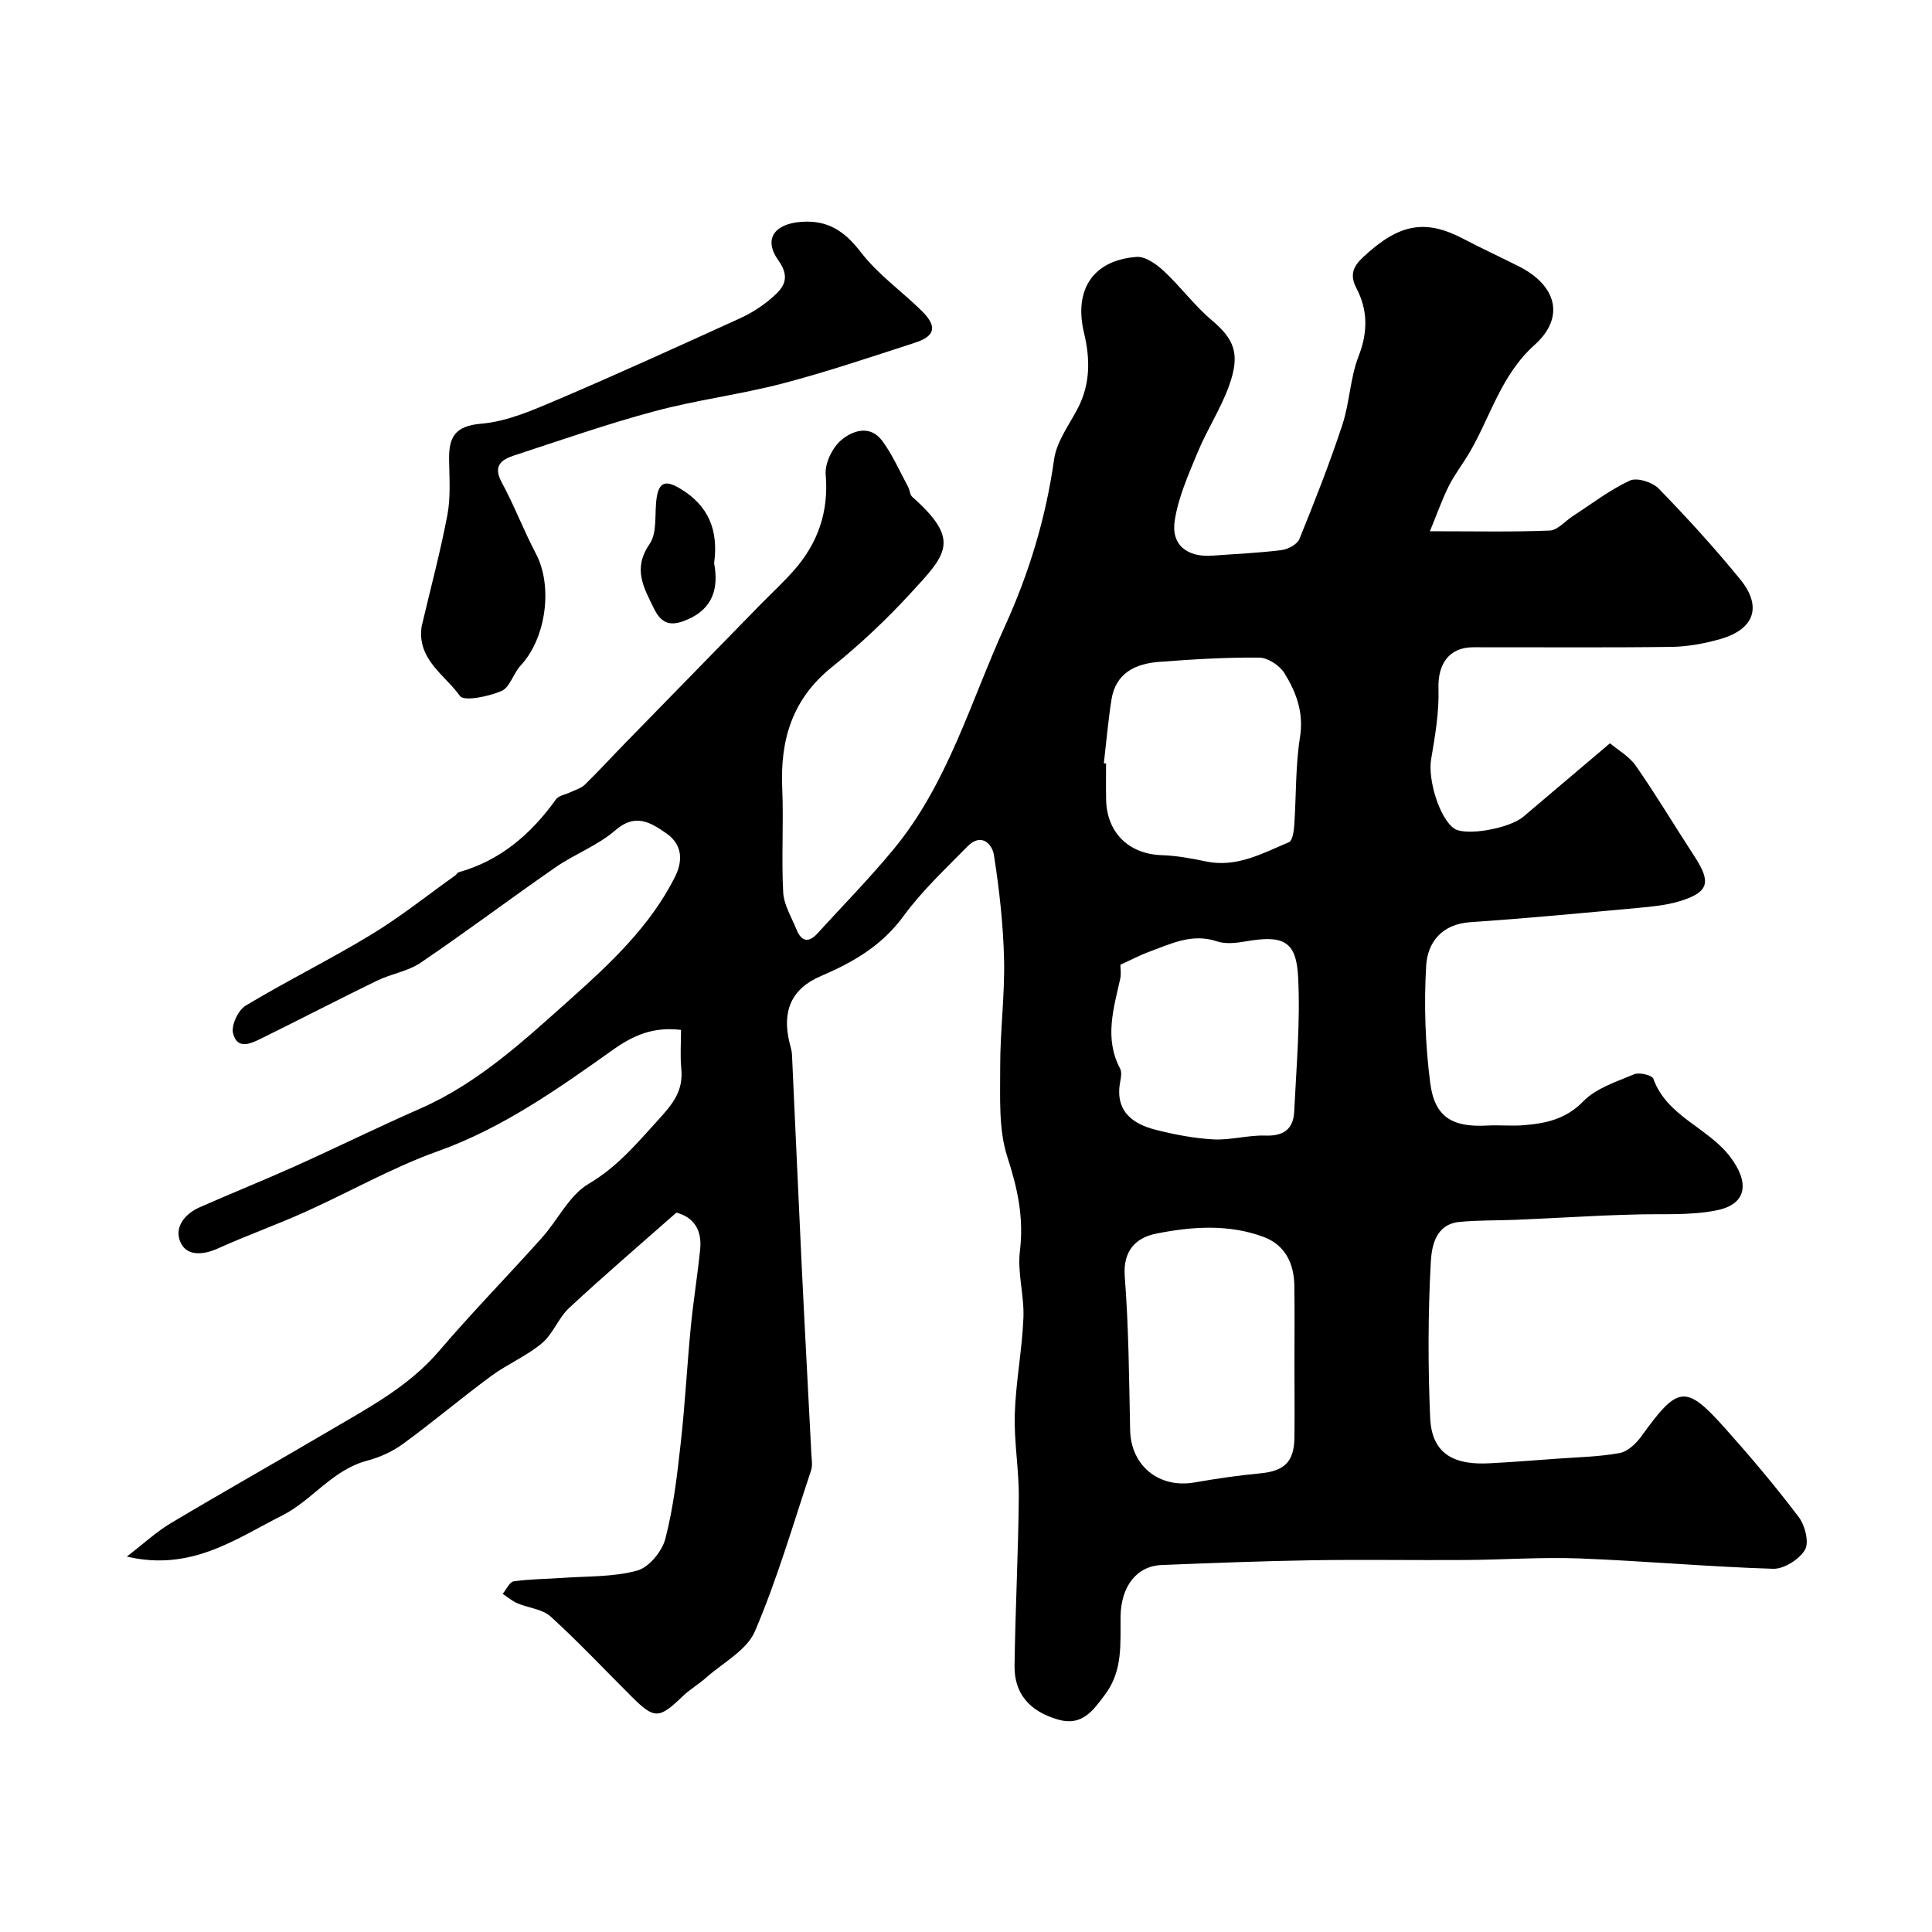
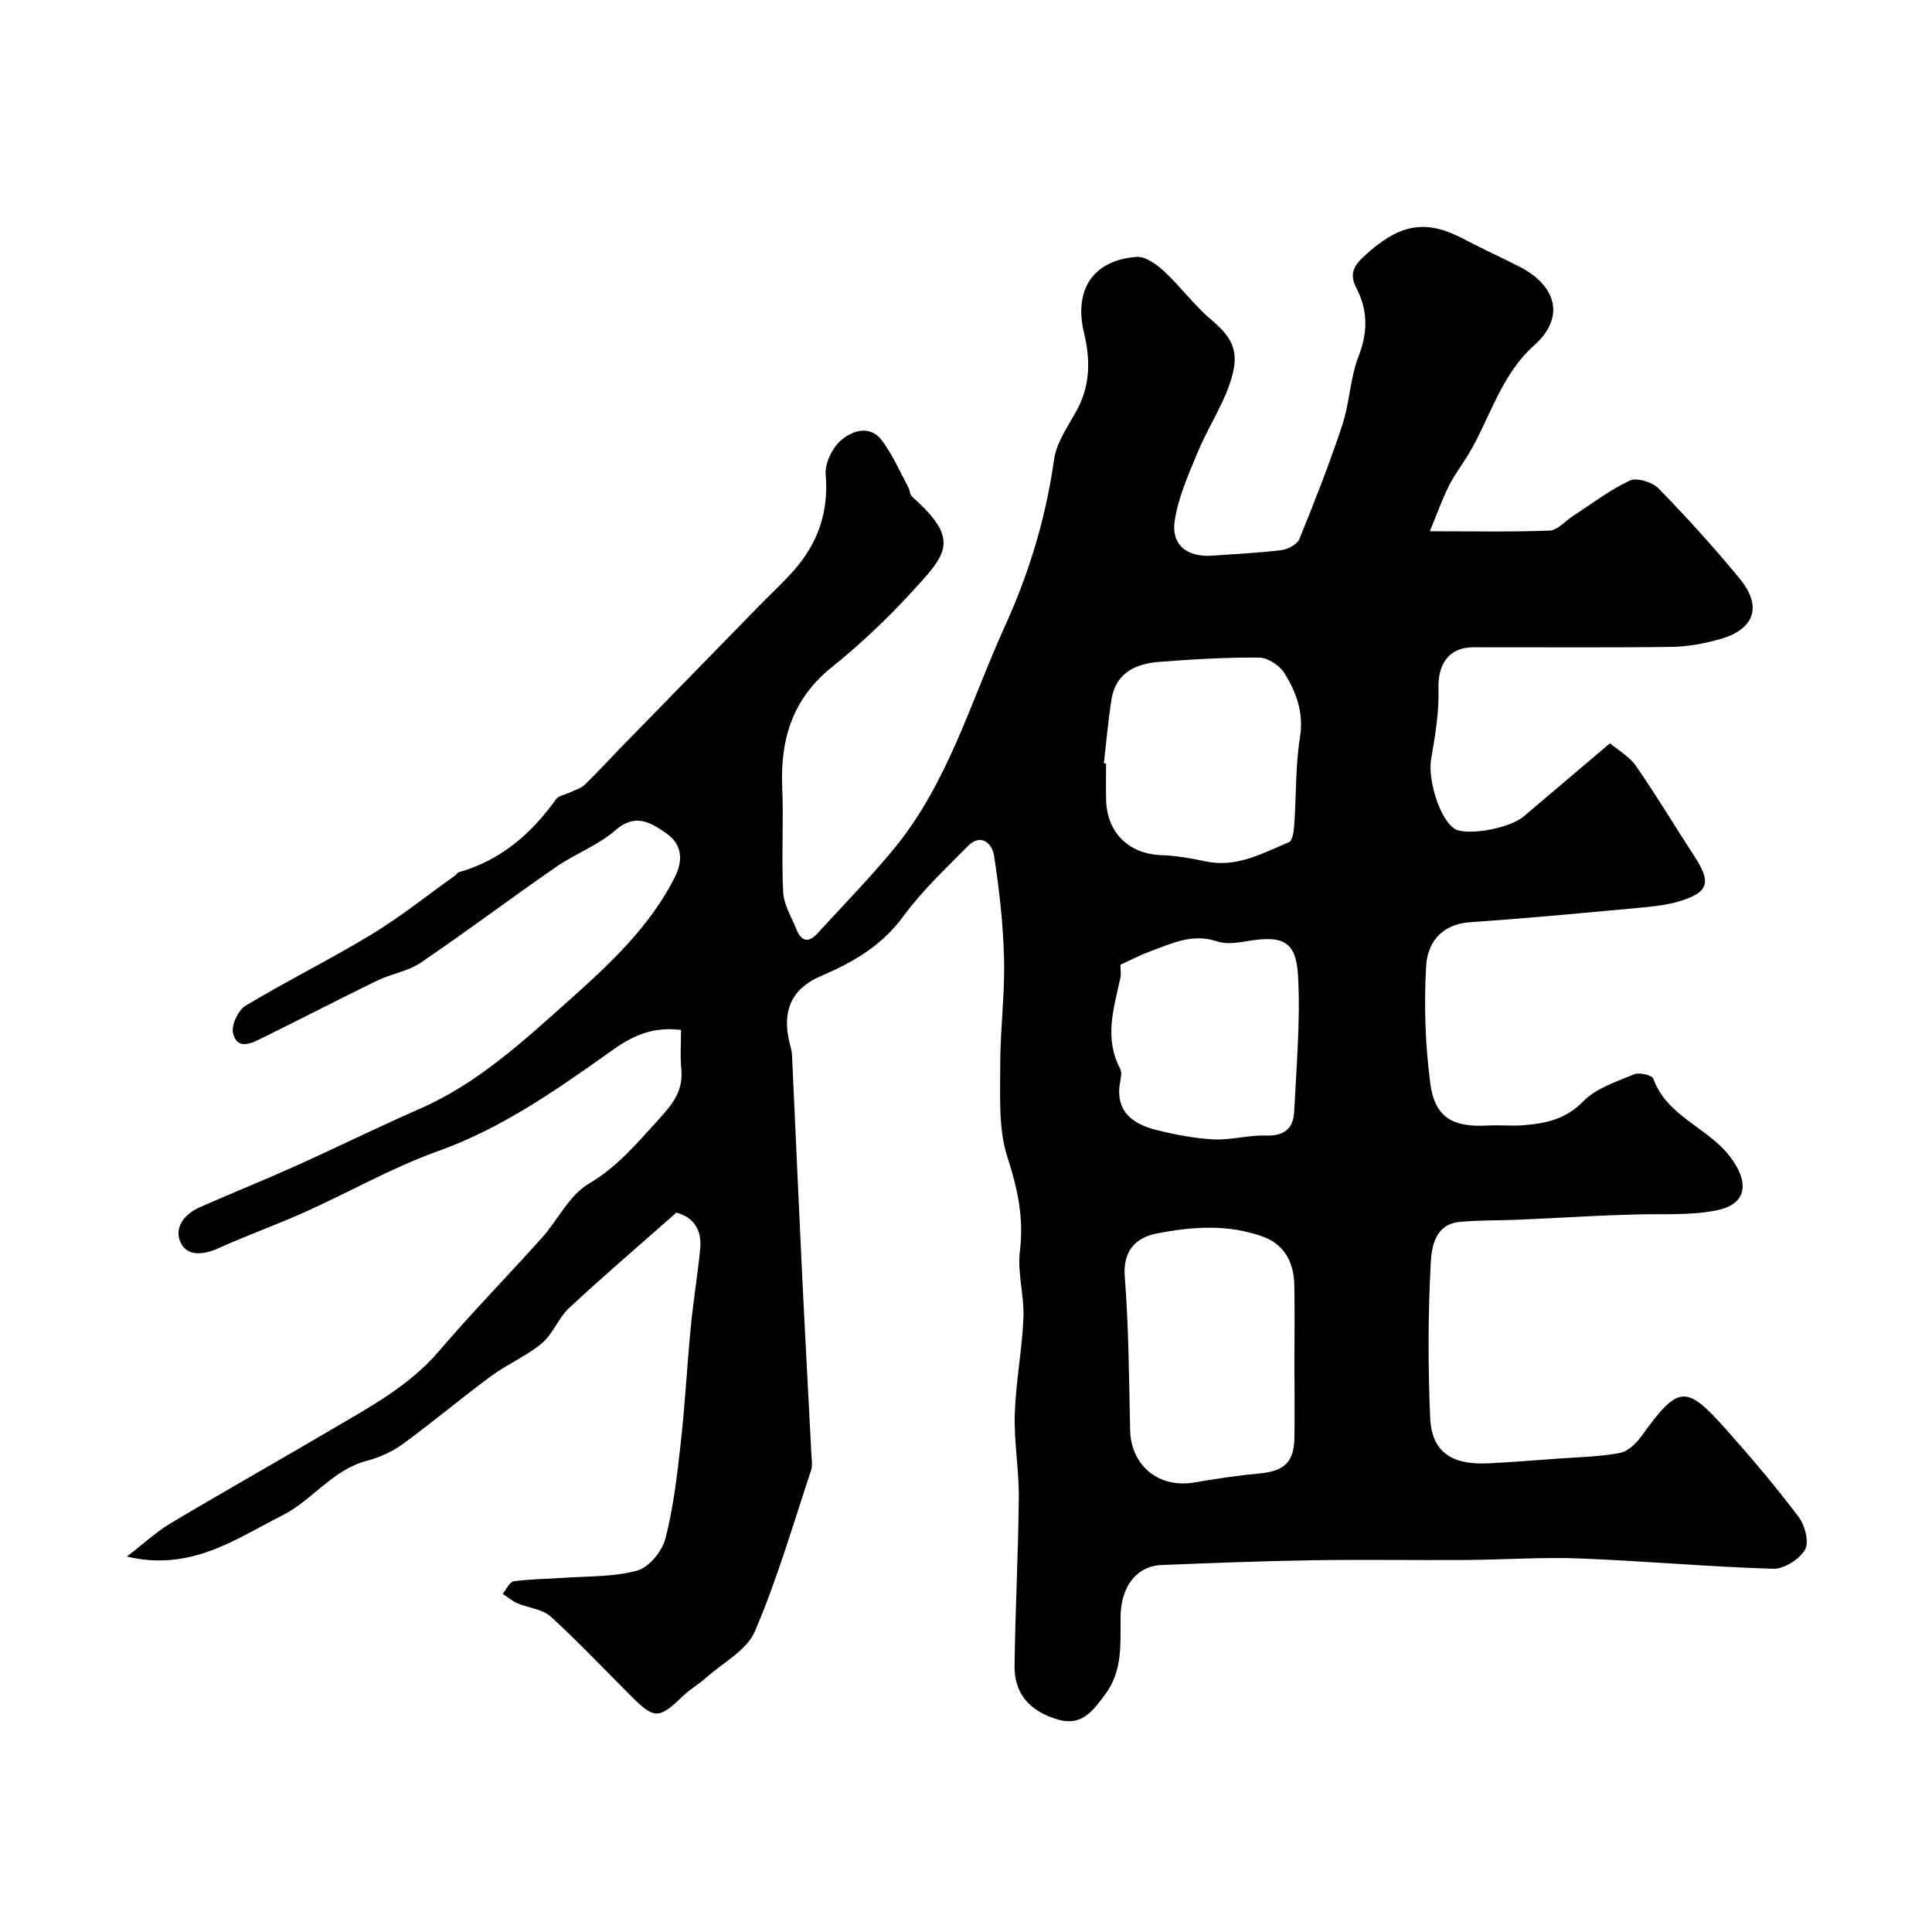
<svg xmlns="http://www.w3.org/2000/svg" enable-background="new 0 0 400 400" viewBox="0 0 400 400">
  <g fill="#010000">
    <path d="m140.04 251.06c-7.57 6.68-15.02 13.06-22.2 19.73-2.23 2.07-3.35 5.4-5.66 7.33-3.16 2.64-7.12 4.29-10.46 6.75-6.19 4.56-12.07 9.54-18.28 14.07-2.19 1.6-4.84 2.8-7.47 3.49-7.17 1.9-11.41 8.26-17.55 11.34-9.55 4.79-18.8 11.65-32.16 8.5 3.49-2.68 6.11-5.13 9.13-6.93 10.9-6.5 21.97-12.73 32.9-19.17 8.05-4.74 16.32-9.1 22.59-16.43 6.85-8.02 14.24-15.57 21.28-23.43 3.33-3.71 5.69-8.85 9.74-11.23 5.89-3.48 9.82-8.21 14.25-13.07 3.19-3.49 5.36-6.13 4.9-10.81-.25-2.6-.05-5.25-.05-7.97-5.69-.68-9.77 1.05-14.08 4.11-11.4 8.09-22.79 16.18-36.25 21-9.46 3.38-18.31 8.46-27.51 12.59-5.94 2.67-12.09 4.86-18.02 7.54-3.01 1.36-6.33 1.64-7.68-1.08-1.54-3.1.65-6.01 3.87-7.43 6.52-2.88 13.14-5.53 19.64-8.45 8.72-3.92 17.31-8.16 26.06-12 12.06-5.29 21.62-14.23 31.14-22.72 8.15-7.27 16.44-15.04 21.55-25.18 1.72-3.41 1.58-6.77-1.8-9.1-3.27-2.26-6.38-4.21-10.53-.6-3.61 3.13-8.37 4.89-12.35 7.64-9.38 6.5-18.51 13.37-27.96 19.78-2.63 1.78-6.08 2.28-9 3.7-7.98 3.88-15.85 7.97-23.81 11.89-2.19 1.08-5.13 2.58-6.02-.99-.41-1.65 1.06-4.79 2.61-5.72 8.52-5.13 17.48-9.54 25.98-14.7 6.05-3.67 11.62-8.13 17.4-12.25.27-.19.45-.59.73-.67 8.67-2.44 15.01-7.94 20.15-15.11.56-.78 1.94-.96 2.93-1.44 1.03-.5 2.24-.81 3.02-1.57 2.84-2.77 5.52-5.7 8.3-8.55 9.32-9.56 18.64-19.11 27.97-28.65 2.33-2.38 4.79-4.64 6.99-7.13 5-5.66 7.28-12.14 6.62-19.88-.2-2.31 1.35-5.51 3.15-7.08 2.37-2.05 6.05-3.31 8.57.11 2.14 2.9 3.61 6.3 5.34 9.5.36.66.36 1.63.86 2.08 10.12 8.97 7.13 11.84-.35 19.97-5.03 5.47-10.51 10.63-16.3 15.29-8.19 6.58-10.71 15.02-10.27 25.04.31 7.18-.18 14.39.2 21.56.14 2.62 1.73 5.17 2.76 7.72.97 2.4 2.44 2.88 4.31.83 5.28-5.79 10.78-11.39 15.76-17.42 11.25-13.59 15.94-30.52 23.08-46.22 5.04-11.08 8.48-22.47 10.18-34.54.52-3.68 3.1-7.1 4.9-10.55 2.63-5.05 2.58-10.29 1.3-15.6-2.15-8.95 1.83-15.08 10.88-15.76 1.82-.14 4.11 1.52 5.64 2.93 3.45 3.2 6.28 7.1 9.86 10.12 4.71 3.98 6.06 6.98 3.61 13.72-1.72 4.72-4.54 9.02-6.46 13.67-1.91 4.61-4.02 9.32-4.76 14.18-.77 5.06 2.63 7.62 7.84 7.23 4.76-.36 9.55-.55 14.28-1.15 1.34-.17 3.25-1.18 3.7-2.3 3.17-7.8 6.25-15.64 8.89-23.63 1.52-4.61 1.61-9.72 3.36-14.21 1.95-4.98 1.92-9.56-.44-14.07-1.49-2.84-.62-4.58 1.42-6.48 7.47-6.97 12.9-7.88 20.8-3.71 3.76 1.98 7.64 3.75 11.43 5.67 7.79 3.95 9.61 10.54 3.21 16.27-7.05 6.33-9.15 15.07-13.66 22.61-1.33 2.21-2.93 4.28-4.08 6.58-1.38 2.76-2.4 5.7-3.92 9.37 9.19 0 17.01.17 24.81-.14 1.63-.07 3.18-1.96 4.78-2.99 3.9-2.53 7.63-5.42 11.81-7.36 1.47-.69 4.68.32 5.97 1.65 5.86 6.02 11.54 12.26 16.86 18.77 4.63 5.67 2.97 10.38-4.14 12.4-3.27.93-6.73 1.57-10.11 1.61-13.66.18-27.33.06-41 .08-5.03.01-7.35 3.47-7.2 8.52.15 4.87-.69 9.82-1.52 14.66-.72 4.19 1.74 12.35 4.83 14.38 2.37 1.55 11.32 0 14.26-2.48 5.79-4.89 11.57-9.8 17.94-15.2 1.61 1.37 4 2.7 5.39 4.71 4.25 6.12 8.08 12.54 12.15 18.78 3.46 5.3 2.91 7.37-3.13 9.21-2.78.84-5.76 1.12-8.68 1.39-11.55 1.06-23.1 2.17-34.67 2.95-5.93.4-8.84 4.23-9.12 9.05-.47 8.04-.19 16.23.84 24.22.91 7.12 4.6 9.24 11.88 8.83 2.49-.14 5.01.14 7.5-.07 4.57-.38 8.7-1.23 12.31-4.94 2.66-2.73 6.86-4.06 10.55-5.61 1.06-.44 3.68.19 3.95.92 2.83 7.84 11.25 10.06 15.89 16.15 3.97 5.2 3.66 9.78-2.71 11.09-5.68 1.17-11.71.67-17.59.9-2.08.08-4.16.11-6.24.21-5.88.28-11.75.6-17.63.86-3.96.17-7.95.06-11.89.45-5.02.51-5.74 5.21-5.91 8.5-.57 10.66-.58 21.38-.12 32.05.35 8.13 5.79 9.74 12.19 9.42 4.77-.24 9.53-.62 14.29-.97 4.27-.31 8.58-.38 12.77-1.16 1.67-.31 3.41-1.98 4.49-3.48 7.63-10.57 9.14-10.82 17.5-1.44 5.24 5.88 10.34 11.92 15.08 18.2 1.3 1.72 2.18 5.23 1.28 6.76-1.17 1.98-4.35 4-6.6 3.93-13.35-.41-26.68-1.62-40.04-2.14-7.86-.3-15.76.27-23.64.32-10.53.07-21.07-.11-31.6.05-10.44.17-20.87.57-31.3.99-5.19.21-8.43 4.39-8.52 10.67-.07 5.56.52 11.14-3.18 16.11-2.53 3.39-4.8 6.62-9.68 5.24-5.98-1.7-9.17-5.39-9.09-11.2.16-11.6.77-23.2.88-34.81.05-5.76-1.01-11.55-.83-17.3.21-6.65 1.52-13.26 1.79-19.91.19-4.58-1.28-9.29-.73-13.78.84-6.86-.46-12.94-2.58-19.45-1.88-5.78-1.48-12.41-1.5-18.67-.02-7.43.97-14.87.8-22.29-.17-7.21-.98-14.44-2.09-21.56-.38-2.41-2.68-4.69-5.47-1.84-4.56 4.66-9.41 9.17-13.23 14.4-4.49 6.15-10.42 9.59-17.15 12.46-6.15 2.63-8.07 7.31-6.47 13.83.2.79.46 1.59.5 2.4.69 14.7 1.32 29.4 2.03 44.1.62 12.85 1.33 25.69 1.98 38.54.06 1.16.29 2.43-.06 3.48-3.72 11.17-7.01 22.53-11.63 33.32-1.67 3.89-6.54 6.44-10.02 9.52-1.59 1.41-3.47 2.5-4.99 3.97-4.81 4.63-5.8 4.7-10.42.1-5.6-5.57-11.02-11.35-16.85-16.66-1.71-1.56-4.61-1.77-6.9-2.75-1.09-.47-2.03-1.29-3.03-1.95.75-.9 1.41-2.46 2.28-2.59 3.31-.48 6.69-.47 10.04-.71 5.2-.38 10.57-.16 15.51-1.51 2.43-.66 5.16-3.97 5.84-6.58 1.67-6.43 2.44-13.13 3.18-19.77.9-8 1.31-16.06 2.09-24.08.52-5.37 1.4-10.71 1.94-16.07.4-3.88-1.2-6.63-4.92-7.62zm127.96 31.1c0-5.33.06-10.66-.02-15.98-.06-4.63-1.94-8.45-6.39-10.1-7.26-2.69-14.87-2.14-22.22-.67-4.14.83-6.92 3.48-6.5 8.89.82 10.55.89 21.17 1.11 31.76.15 7.38 5.94 12.14 13.31 10.87 4.49-.78 9.02-1.46 13.56-1.88 5.03-.47 7.07-2.33 7.15-7.4.06-5.17 0-10.33 0-15.49zm-39.46-124.13c.15.02.31.04.46.05 0 2.5-.05 5 .01 7.5.15 6.84 4.74 11.25 11.47 11.47 3.08.1 6.16.66 9.19 1.3 6.37 1.34 11.72-1.68 17.19-3.98.74-.31 1.01-2.27 1.1-3.5.42-6.09.24-12.26 1.19-18.25.81-5.09-.77-9.28-3.21-13.23-.99-1.6-3.43-3.22-5.23-3.24-6.93-.07-13.87.36-20.79.89-4.87.38-8.93 2.32-9.8 7.79-.69 4.39-1.07 8.81-1.58 13.2zm3.43 41.71c0 .9.18 1.92-.03 2.86-1.38 6.21-3.34 12.39-.04 18.63.35.66.23 1.67.07 2.47-1.24 6.07 2.18 8.92 7.33 10.22 3.91.98 7.95 1.77 11.96 1.98 3.57.18 7.2-.92 10.78-.79 3.78.13 5.74-1.42 5.91-4.95.45-9.31 1.29-18.66.81-27.94-.38-7.44-3.14-8.66-10.84-7.32-1.94.34-4.16.6-5.95 0-5.16-1.74-9.54.5-14.06 2.16-1.82.66-3.55 1.59-5.94 2.68z" />
-     <path d="m87.3 129.67c1.81-7.69 3.86-15.32 5.33-23.07.7-3.71.4-7.62.35-11.44-.06-4.63 1.16-6.97 6.67-7.44 5.35-.45 10.67-2.8 15.73-4.95 12.68-5.41 25.22-11.13 37.77-16.84 2.21-1 4.35-2.34 6.21-3.89 2.54-2.13 4.63-4.16 1.79-8.14-3.16-4.42-.79-7.57 4.76-7.97 5.58-.4 9.02 1.99 12.37 6.35 3.48 4.52 8.34 7.96 12.47 12 3.34 3.26 2.96 5.29-1.33 6.68-9.08 2.94-18.14 6.01-27.37 8.43-8.73 2.28-17.77 3.4-26.48 5.74-9.85 2.64-19.52 6.02-29.22 9.2-2.56.84-4.32 2.15-2.49 5.51 2.61 4.8 4.55 9.96 7.1 14.8 3.54 6.71 2.13 17.46-3.16 23.14-1.52 1.63-2.23 4.54-3.98 5.29-2.67 1.14-7.77 2.2-8.6 1.02-3.03-4.31-8.95-7.54-7.92-14.42z" />
-     <path d="m147.85 116.61c.98 5.2-.26 9.43-5.61 11.7-2.99 1.27-5.12 1.19-6.81-2.25-2.19-4.47-4.48-8.3-.92-13.47 1.64-2.38.95-6.34 1.45-9.57.49-3.17 1.83-3.65 4.75-1.93 6.08 3.58 8.06 8.8 7.14 15.52z" />
  </g>
</svg>